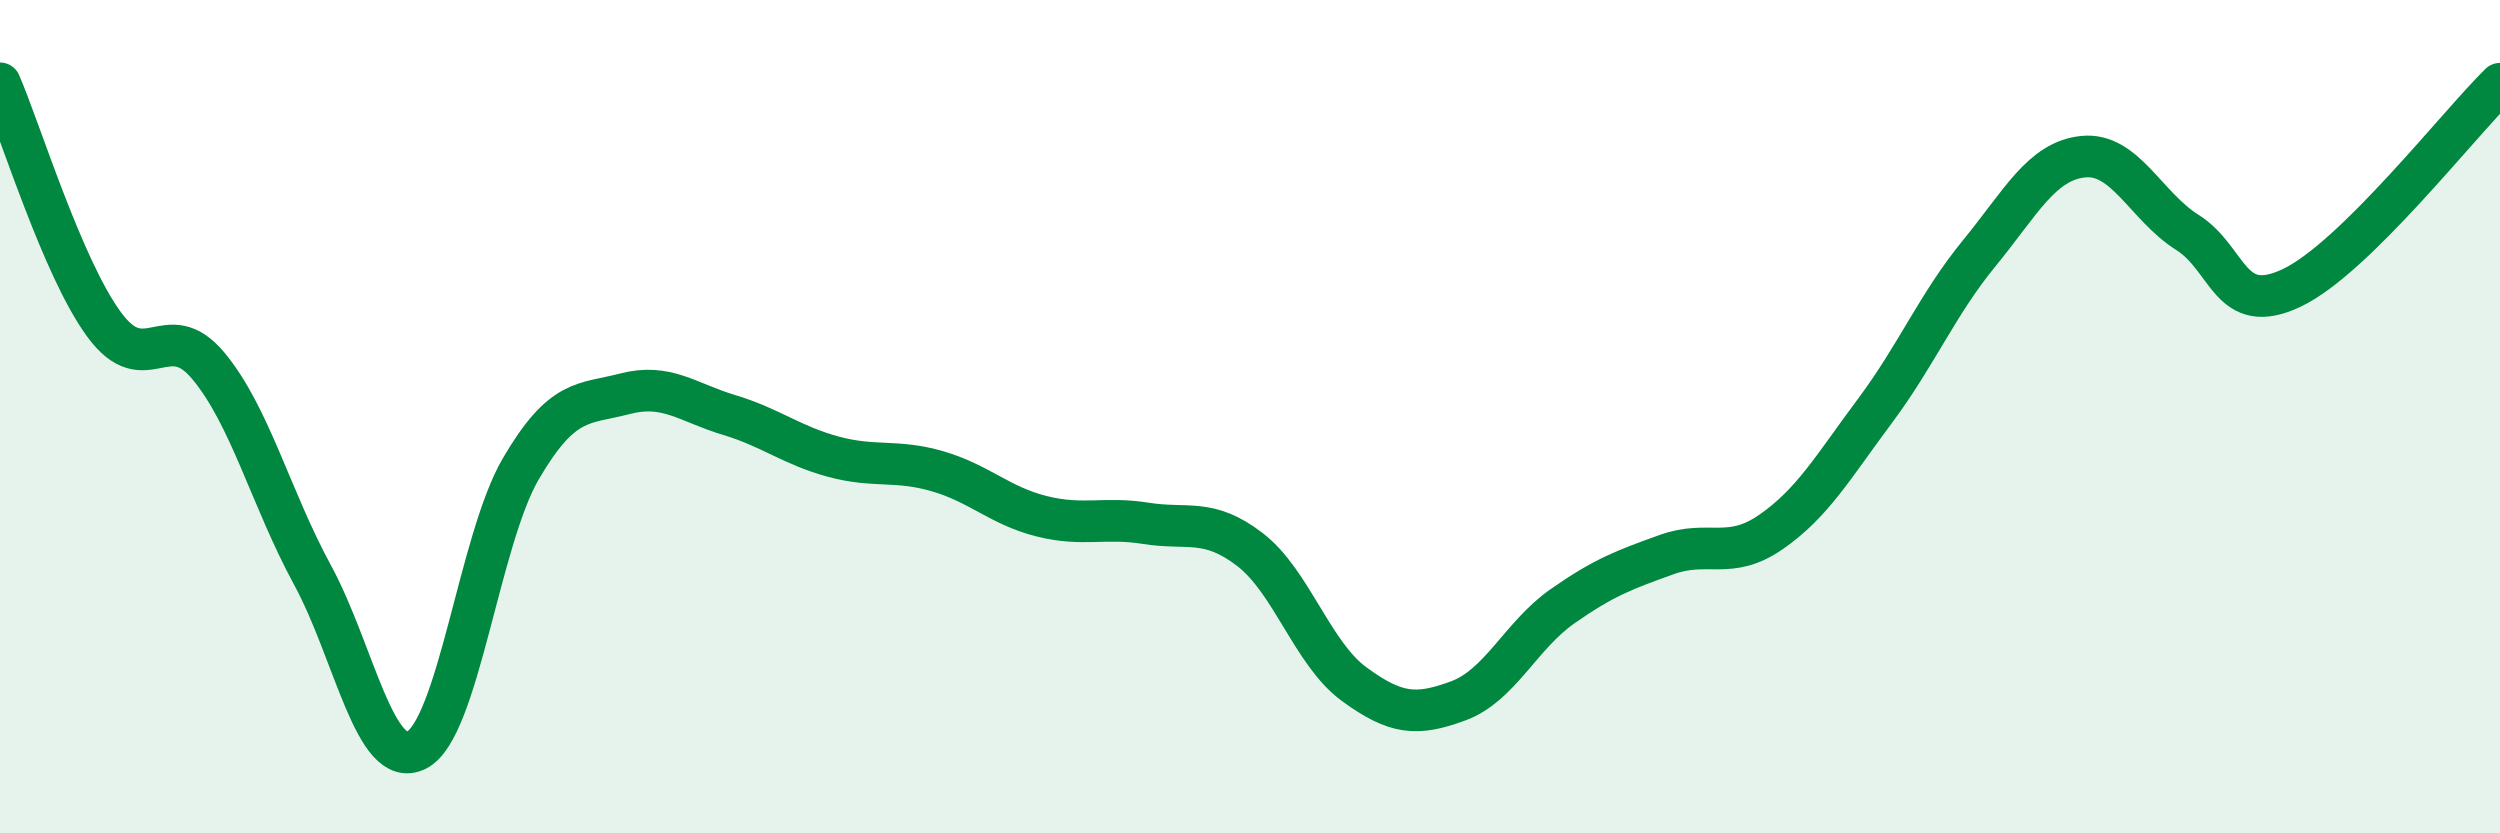
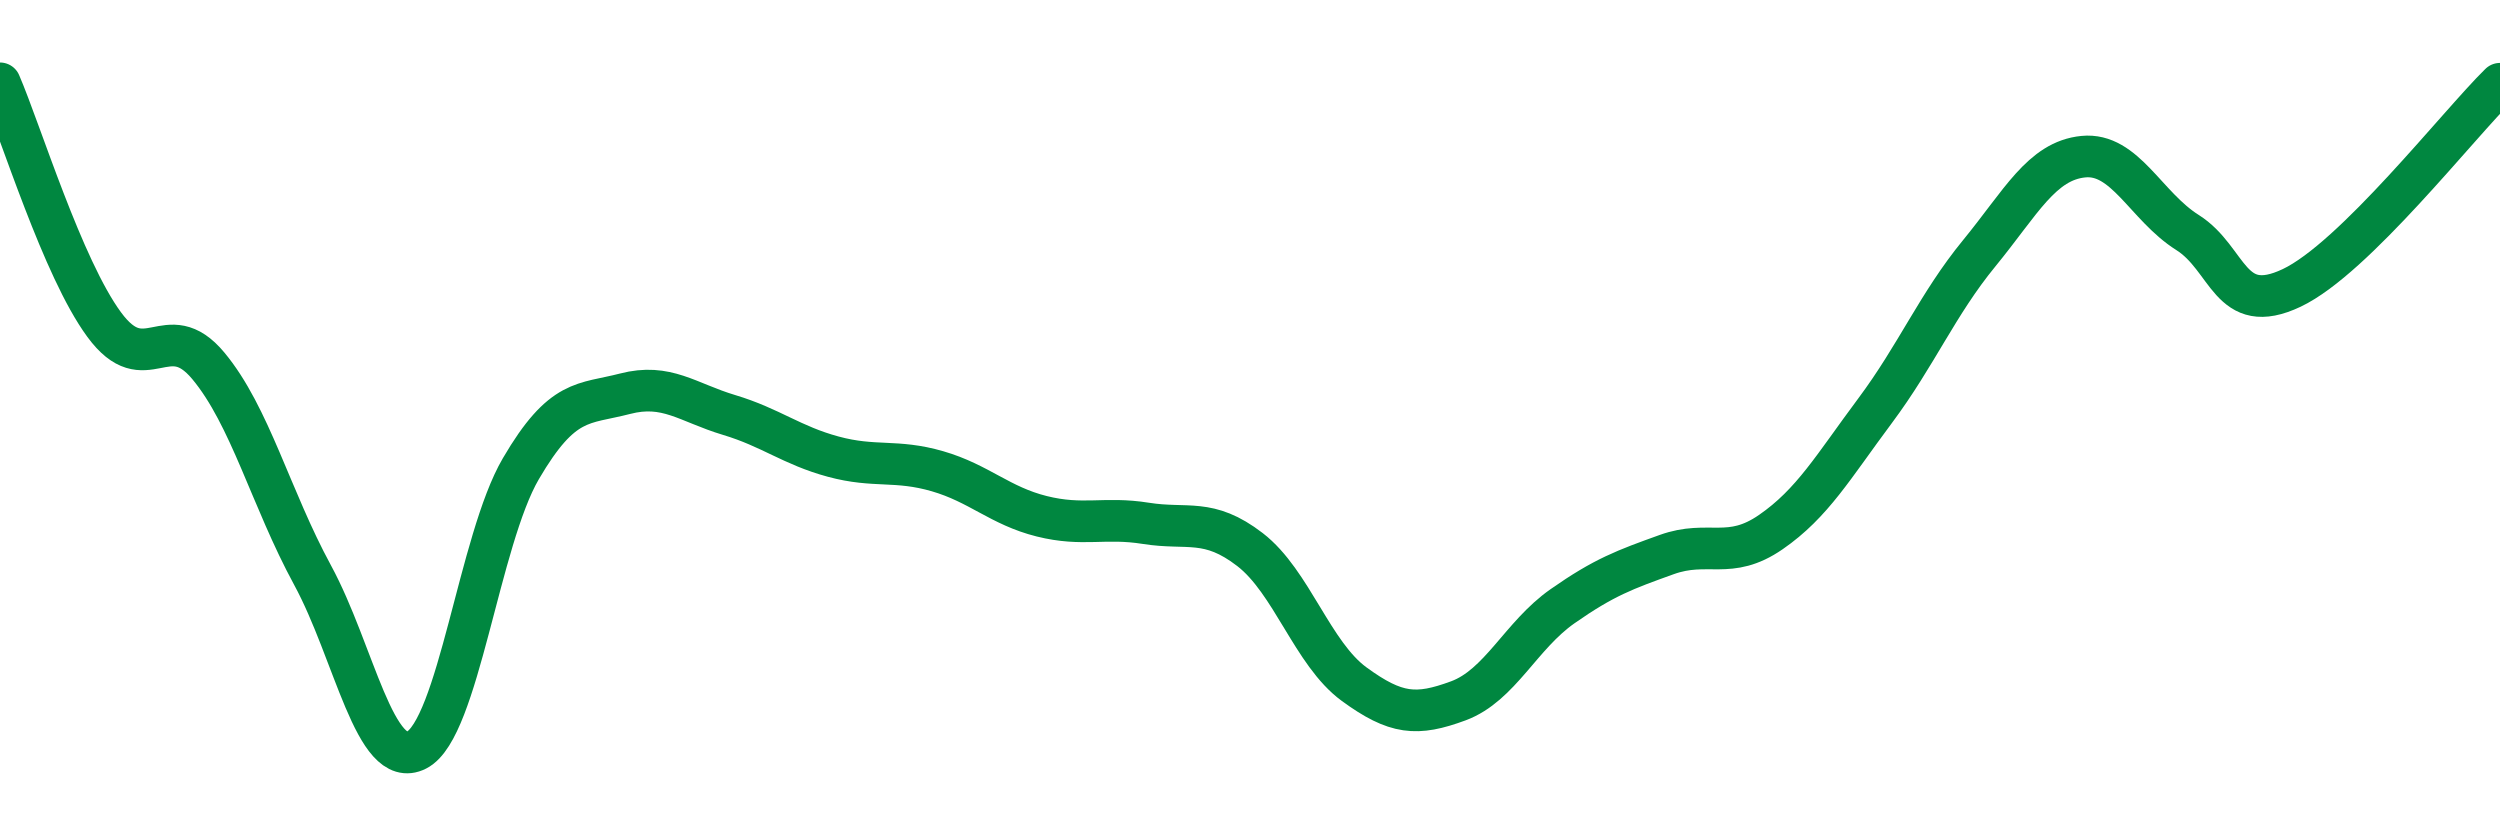
<svg xmlns="http://www.w3.org/2000/svg" width="60" height="20" viewBox="0 0 60 20">
-   <path d="M 0,2 C 0.5,3.16 1.5,6.43 2.5,7.79 C 3.5,9.15 4,7.58 5,8.78 C 6,9.98 6.5,11.96 7.5,13.8 C 8.5,15.64 9,18.51 10,18 C 11,17.49 11.5,12.96 12.5,11.25 C 13.5,9.54 14,9.71 15,9.45 C 16,9.19 16.5,9.66 17.5,9.96 C 18.5,10.26 19,10.69 20,10.96 C 21,11.23 21.5,11.02 22.5,11.31 C 23.5,11.6 24,12.14 25,12.39 C 26,12.64 26.5,12.4 27.5,12.56 C 28.5,12.72 29,12.42 30,13.19 C 31,13.96 31.5,15.69 32.5,16.42 C 33.5,17.15 34,17.19 35,16.82 C 36,16.45 36.5,15.25 37.5,14.55 C 38.5,13.85 39,13.67 40,13.31 C 41,12.95 41.5,13.46 42.5,12.77 C 43.5,12.08 44,11.2 45,9.86 C 46,8.52 46.5,7.3 47.5,6.08 C 48.5,4.86 49,3.86 50,3.76 C 51,3.66 51.5,4.95 52.5,5.58 C 53.5,6.21 53.5,7.62 55,6.91 C 56.5,6.2 59,2.99 60,2.01L60 20L0 20Z" fill="#008740" opacity="0.1" stroke-linecap="round" stroke-linejoin="round" />
  <path d="M 0,2 C 0.5,3.16 1.5,6.43 2.5,7.79 C 3.5,9.15 4,7.58 5,8.78 C 6,9.98 6.5,11.96 7.5,13.8 C 8.5,15.64 9,18.51 10,18 C 11,17.49 11.5,12.96 12.5,11.25 C 13.5,9.54 14,9.71 15,9.45 C 16,9.19 16.5,9.66 17.5,9.96 C 18.5,10.26 19,10.69 20,10.96 C 21,11.23 21.5,11.02 22.5,11.31 C 23.5,11.6 24,12.14 25,12.39 C 26,12.64 26.5,12.4 27.5,12.56 C 28.5,12.72 29,12.42 30,13.19 C 31,13.96 31.5,15.69 32.5,16.42 C 33.5,17.15 34,17.19 35,16.82 C 36,16.45 36.5,15.25 37.5,14.55 C 38.5,13.85 39,13.67 40,13.31 C 41,12.95 41.5,13.46 42.5,12.77 C 43.5,12.08 44,11.2 45,9.86 C 46,8.52 46.5,7.3 47.5,6.08 C 48.5,4.86 49,3.86 50,3.76 C 51,3.66 51.5,4.95 52.5,5.58 C 53.5,6.21 53.5,7.62 55,6.91 C 56.5,6.2 59,2.99 60,2.01" stroke="#008740" stroke-width="1" fill="none" stroke-linecap="round" stroke-linejoin="round" />
</svg>